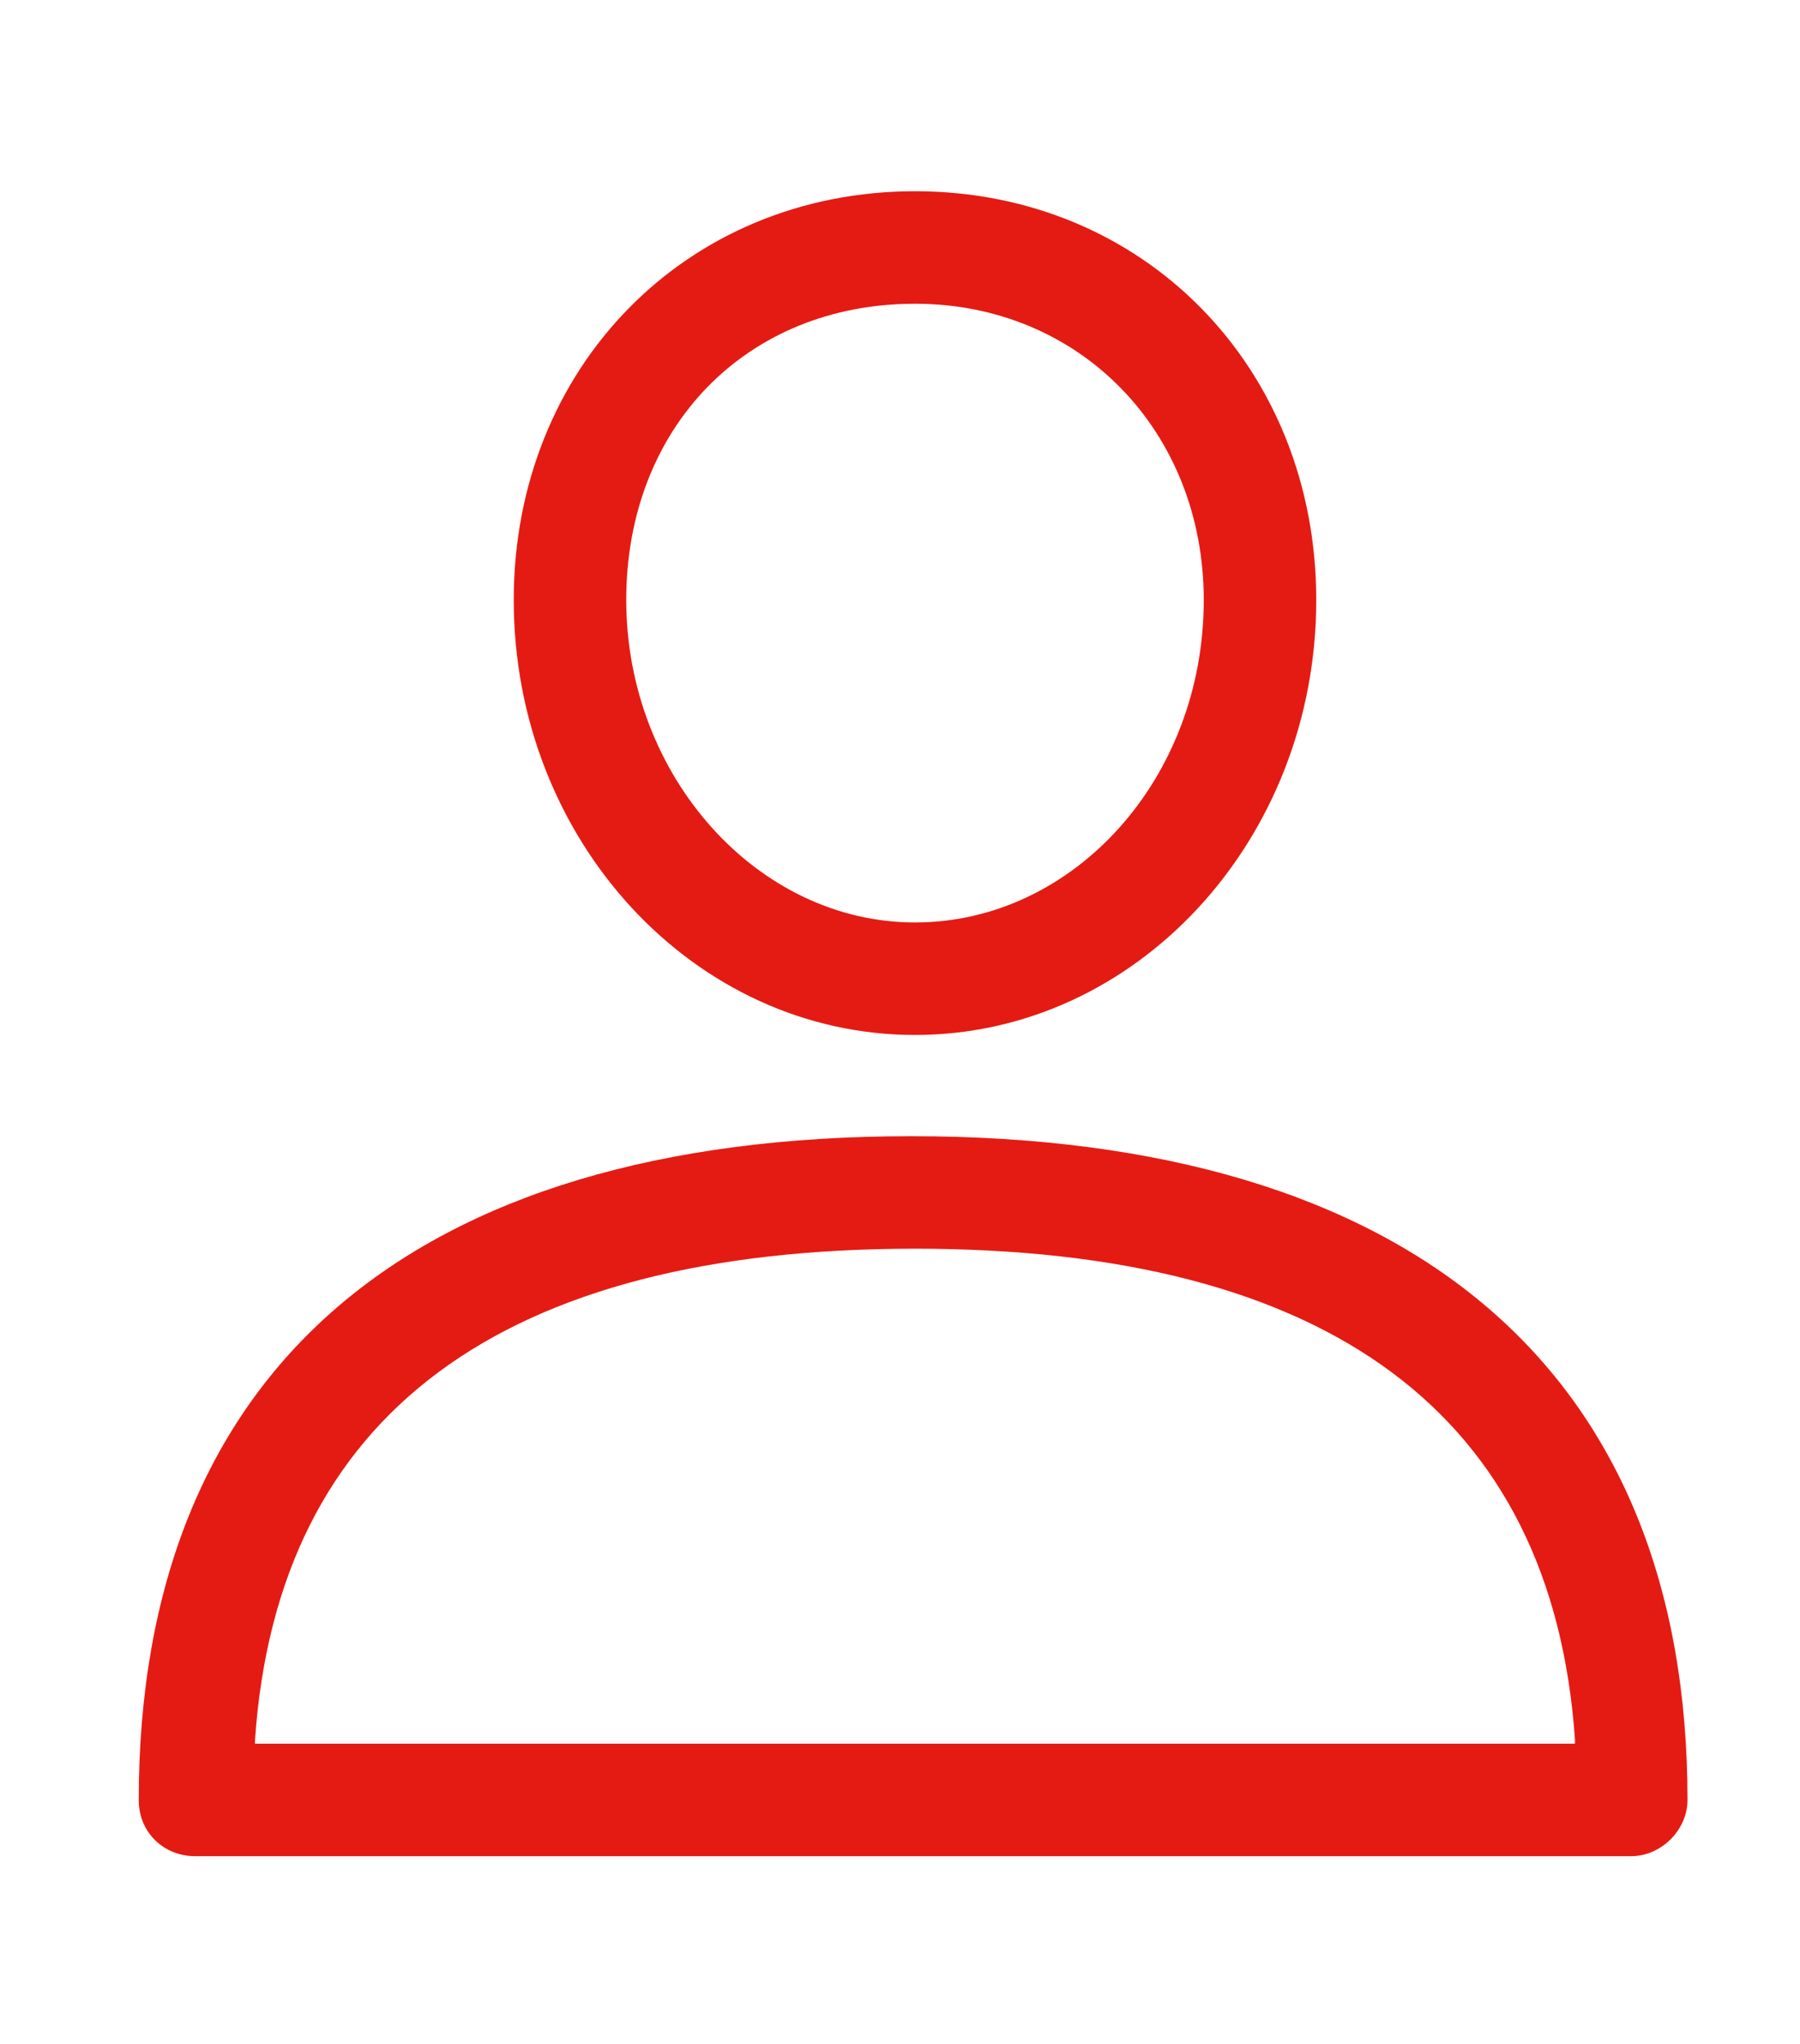
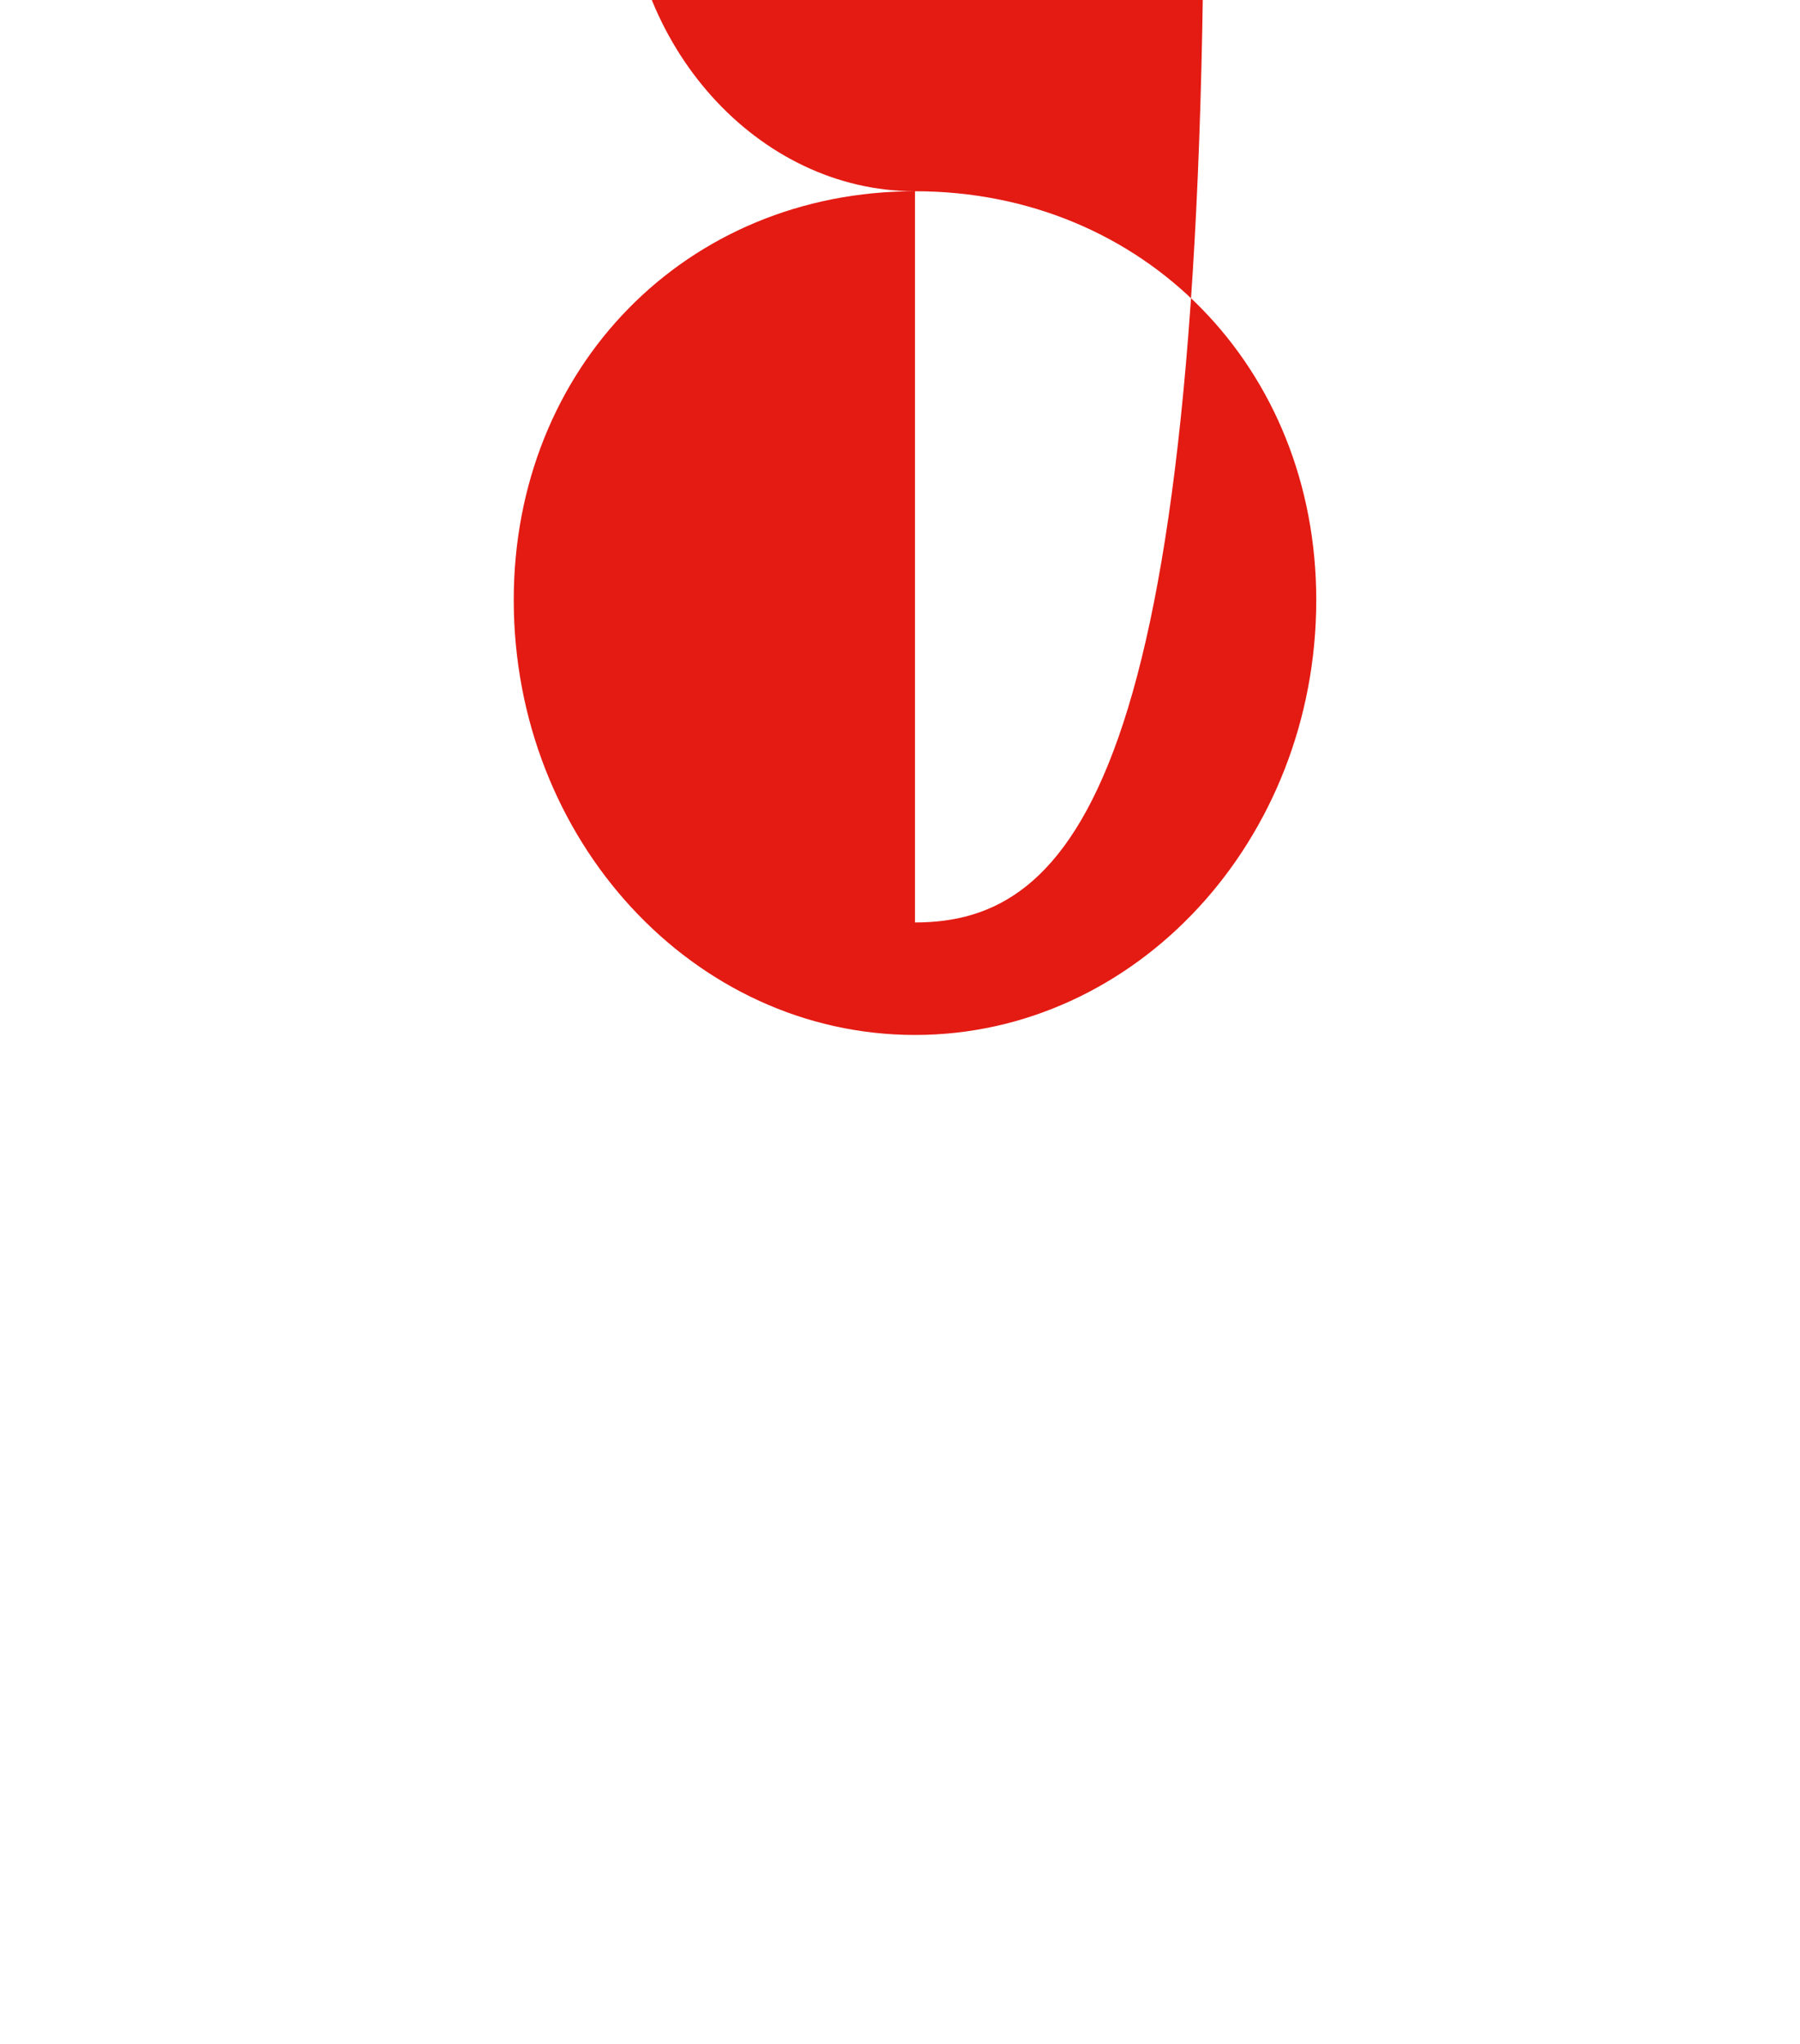
<svg xmlns="http://www.w3.org/2000/svg" xmlns:xlink="http://www.w3.org/1999/xlink" version="1.1" id="Layer_1" x="0px" y="0px" viewBox="0 0 48 54.5" style="enable-background:new 0 0 48 54.5;" xml:space="preserve">
  <style type="text/css">
	.st0{clip-path:url(#SVGID_2_);}
	.st1{clip-path:url(#SVGID_4_);}
	.st2{fill:#E41B13;}
</style>
  <g id="Layer_2_1_">
    <g id="Layer_1-2">
      <g>
        <defs>
          <path id="SVGID_1_" d="M-28,46.5h-32v-30h6v3c0,0.8,0.7,1.5,1.5,1.5s1.5-0.7,1.5-1.5v-3h14v3c0,0.8,0.7,1.5,1.5,1.5      s1.5-0.7,1.5-1.5v-3h6V46.5z M-44,8c3.2,0.2,5.9,2.4,6.7,5.5h-13.4C-49.9,10.4-47.2,8.2-44,8z M-28,13.5h-6.2      C-35,8.1-40,4.3-45.4,5.1c-4.3,0.6-7.8,4-8.4,8.4H-60c-1.7,0-3,1.3-3,3v30c0,1.7,1.3,3,3,3h32c1.7,0,3-1.3,3-3v-30      C-25,14.8-26.3,13.5-28,13.5C-28,13.5-28,13.5-28,13.5L-28,13.5z" />
        </defs>
        <clipPath id="SVGID_2_">
          <use xlink:href="#SVGID_1_" style="overflow:visible;" />
        </clipPath>
        <g class="st0">
          <g>
            <defs>
-               <rect id="SVGID_3_" x="-411.7" y="-1433.9" width="1000" height="3060" />
-             </defs>
+               </defs>
            <clipPath id="SVGID_4_">
              <use xlink:href="#SVGID_3_" style="overflow:visible;" />
            </clipPath>
          </g>
        </g>
      </g>
    </g>
  </g>
-   <path class="st2" d="M5.2,49.5h38.3c0.8,0,1.5-0.7,1.5-1.5c0-11.4-7.3-17.7-20.7-17.7S3.7,36.6,3.7,48C3.7,48.9,4.4,49.5,5.2,49.5z   M6.8,46.4c0.6-8.7,6.6-13.1,17.6-13.1s17,4.4,17.6,13.1l0,0.1H6.8L6.8,46.4z" />
-   <path class="st2" d="M24.4,5.1c-6.1,0-10.7,4.7-10.7,10.9c0,6.4,4.8,11.6,10.7,11.6S35.1,22.4,35.1,16C35.1,9.8,30.5,5.1,24.4,5.1z   M24.4,24.6c-4.2,0-7.7-3.9-7.7-8.6c0-4.6,3.2-7.9,7.7-7.9c4.4,0,7.7,3.4,7.7,7.9C32.1,20.8,28.6,24.6,24.4,24.6z" />
+   <path class="st2" d="M24.4,5.1c-6.1,0-10.7,4.7-10.7,10.9c0,6.4,4.8,11.6,10.7,11.6S35.1,22.4,35.1,16C35.1,9.8,30.5,5.1,24.4,5.1z   c-4.2,0-7.7-3.9-7.7-8.6c0-4.6,3.2-7.9,7.7-7.9c4.4,0,7.7,3.4,7.7,7.9C32.1,20.8,28.6,24.6,24.4,24.6z" />
</svg>